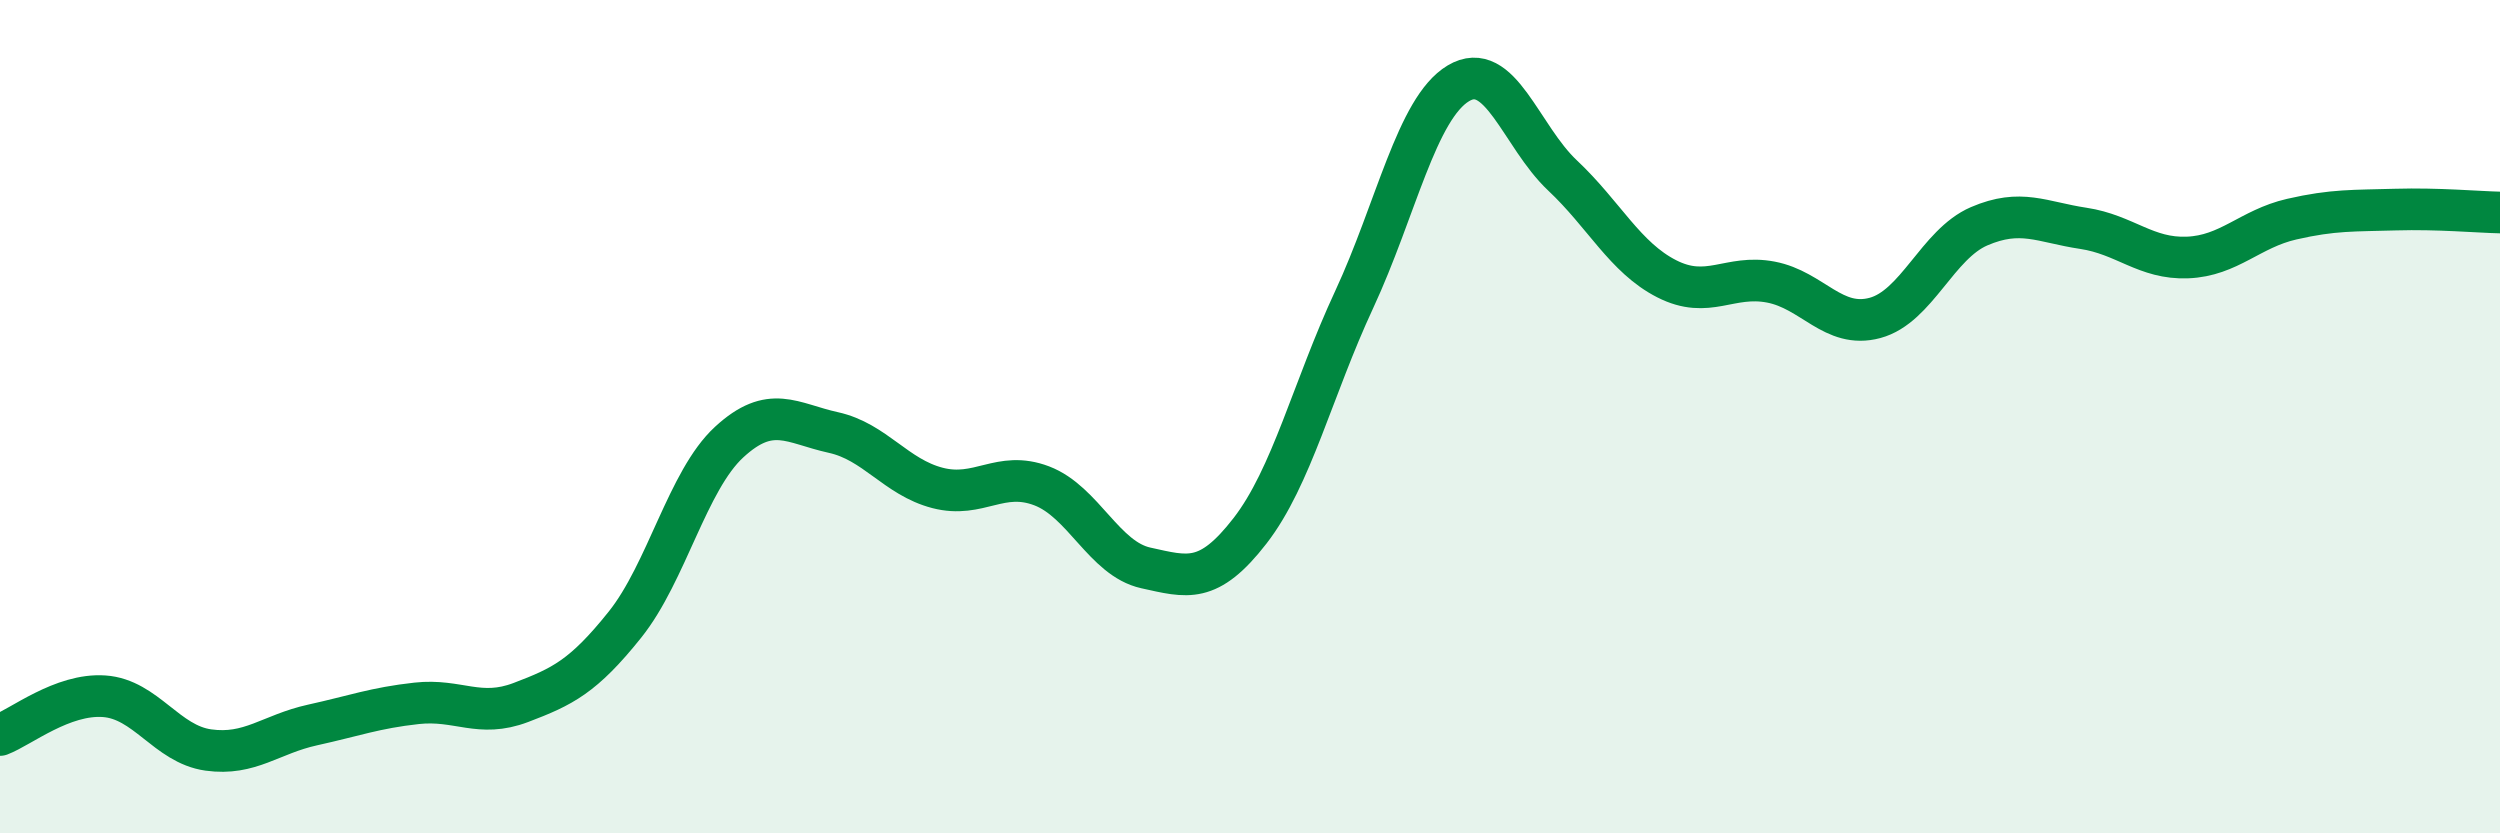
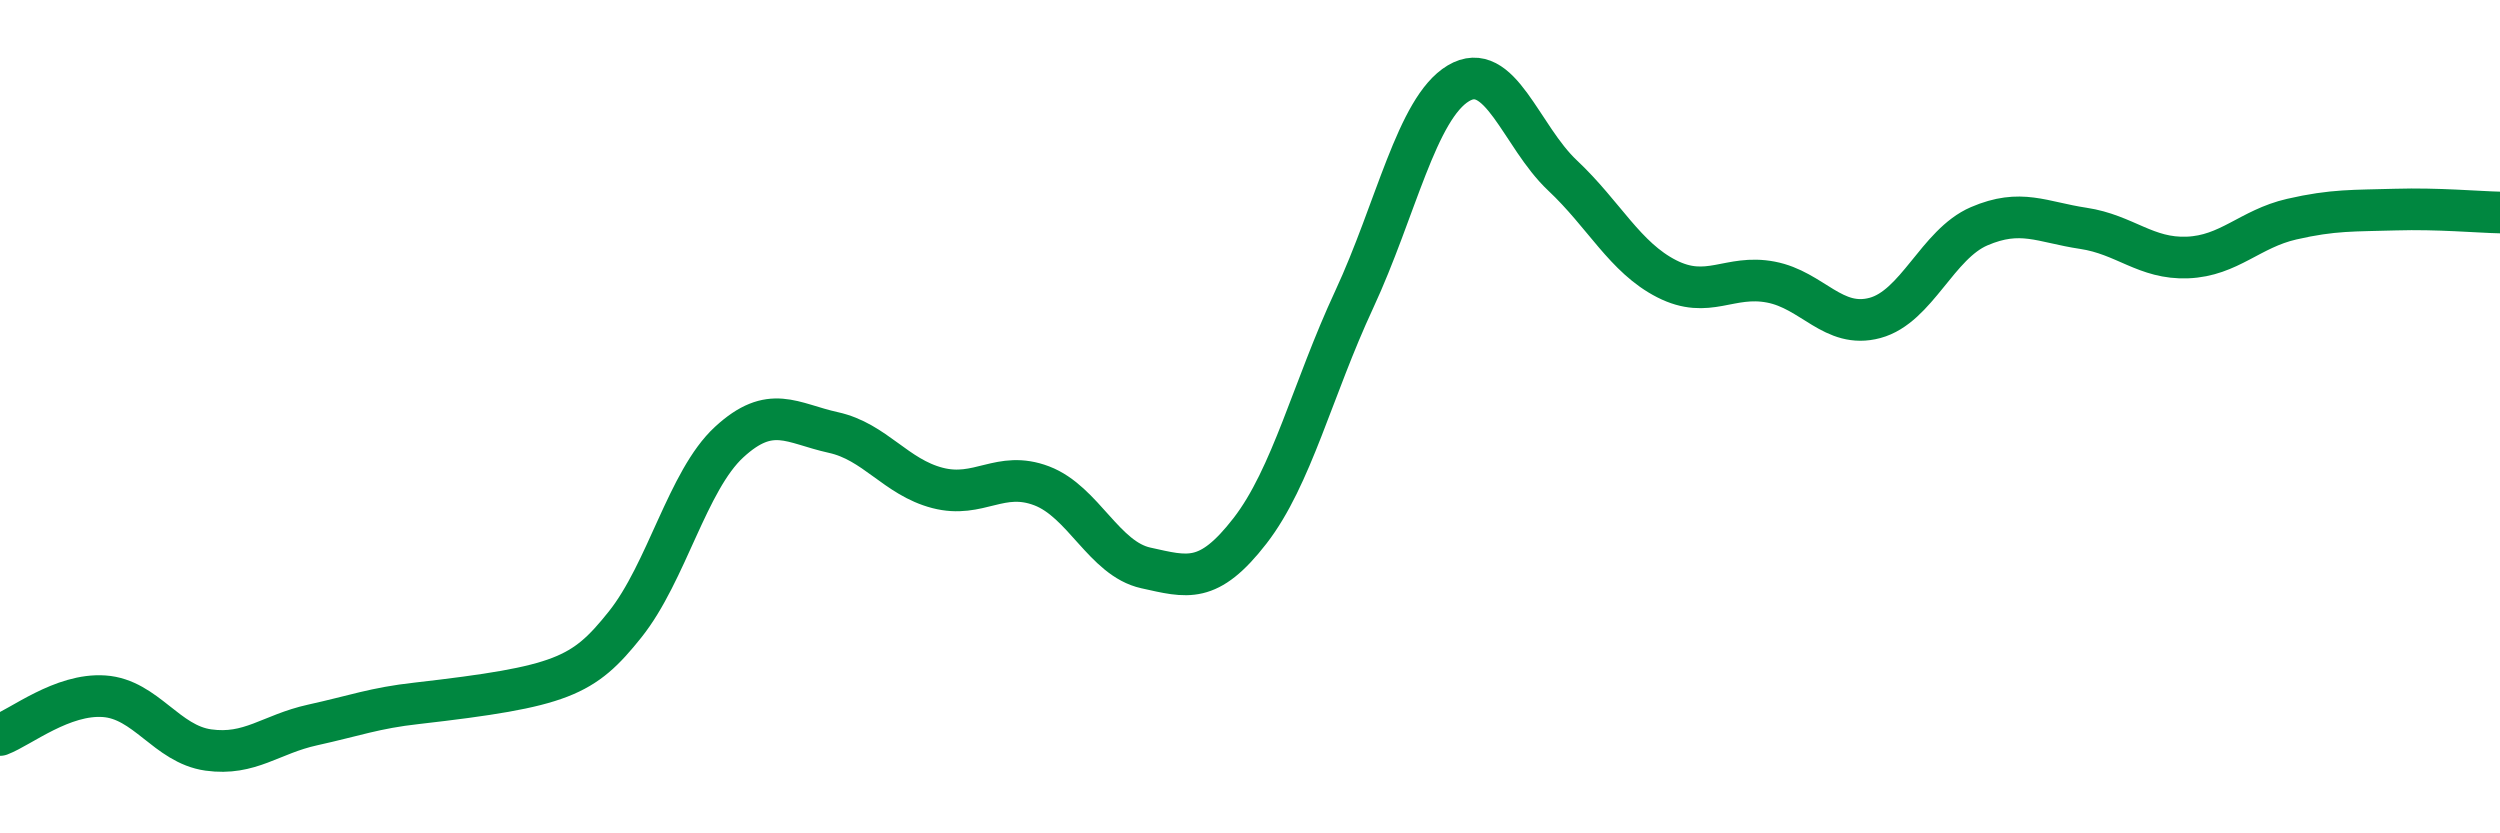
<svg xmlns="http://www.w3.org/2000/svg" width="60" height="20" viewBox="0 0 60 20">
-   <path d="M 0,17.64 C 0.5,17.45 1.5,16.64 2.5,16.71 C 3.5,16.78 4,17.86 5,18 C 6,18.14 6.5,17.62 7.5,17.4 C 8.5,17.18 9,16.99 10,16.88 C 11,16.77 11.5,17.24 12.5,16.86 C 13.5,16.48 14,16.24 15,14.99 C 16,13.74 16.5,11.53 17.5,10.61 C 18.5,9.69 19,10.16 20,10.38 C 21,10.6 21.5,11.45 22.5,11.71 C 23.5,11.97 24,11.28 25,11.66 C 26,12.04 26.5,13.41 27.5,13.63 C 28.5,13.85 29,14.03 30,12.74 C 31,11.45 31.5,9.34 32.5,7.19 C 33.5,5.04 34,2.6 35,2 C 36,1.4 36.5,3.27 37.5,4.21 C 38.5,5.15 39,6.18 40,6.69 C 41,7.2 41.5,6.58 42.5,6.77 C 43.5,6.96 44,7.9 45,7.63 C 46,7.36 46.5,5.86 47.5,5.43 C 48.5,5 49,5.33 50,5.48 C 51,5.63 51.5,6.22 52.5,6.18 C 53.5,6.14 54,5.49 55,5.26 C 56,5.03 56.5,5.06 57.5,5.03 C 58.5,5 59.5,5.09 60,5.1L60 20L0 20Z" fill="#008740" opacity="0.1" stroke-linecap="round" stroke-linejoin="round" />
-   <path d="M 0,17.64 C 0.5,17.45 1.5,16.64 2.5,16.71 C 3.5,16.78 4,17.86 5,18 C 6,18.14 6.5,17.62 7.5,17.4 C 8.5,17.18 9,16.99 10,16.88 C 11,16.77 11.5,17.24 12.5,16.86 C 13.5,16.48 14,16.24 15,14.99 C 16,13.74 16.5,11.53 17.5,10.61 C 18.5,9.69 19,10.16 20,10.38 C 21,10.6 21.5,11.45 22.5,11.71 C 23.5,11.97 24,11.28 25,11.66 C 26,12.04 26.5,13.41 27.5,13.63 C 28.5,13.85 29,14.03 30,12.74 C 31,11.45 31.5,9.34 32.5,7.19 C 33.5,5.04 34,2.6 35,2 C 36,1.4 36.5,3.27 37.5,4.21 C 38.5,5.15 39,6.18 40,6.69 C 41,7.2 41.5,6.58 42.5,6.77 C 43.5,6.96 44,7.9 45,7.63 C 46,7.36 46.5,5.86 47.5,5.43 C 48.5,5 49,5.33 50,5.48 C 51,5.63 51.5,6.22 52.5,6.18 C 53.5,6.14 54,5.49 55,5.26 C 56,5.03 56.5,5.06 57.5,5.03 C 58.5,5 59.5,5.09 60,5.1" stroke="#008740" stroke-width="1" fill="none" stroke-linecap="round" stroke-linejoin="round" />
+   <path d="M 0,17.64 C 0.5,17.45 1.5,16.64 2.5,16.71 C 3.5,16.78 4,17.86 5,18 C 6,18.14 6.5,17.62 7.5,17.4 C 8.5,17.18 9,16.99 10,16.88 C 13.5,16.48 14,16.24 15,14.99 C 16,13.74 16.5,11.53 17.5,10.61 C 18.5,9.69 19,10.16 20,10.38 C 21,10.6 21.5,11.45 22.5,11.71 C 23.5,11.97 24,11.28 25,11.66 C 26,12.04 26.5,13.41 27.5,13.63 C 28.5,13.85 29,14.03 30,12.74 C 31,11.45 31.5,9.34 32.5,7.19 C 33.5,5.04 34,2.6 35,2 C 36,1.4 36.5,3.27 37.5,4.21 C 38.5,5.15 39,6.18 40,6.69 C 41,7.2 41.5,6.58 42.5,6.77 C 43.5,6.96 44,7.9 45,7.63 C 46,7.36 46.5,5.86 47.5,5.43 C 48.5,5 49,5.33 50,5.48 C 51,5.63 51.5,6.22 52.5,6.18 C 53.5,6.14 54,5.49 55,5.26 C 56,5.03 56.5,5.06 57.5,5.03 C 58.5,5 59.5,5.09 60,5.1" stroke="#008740" stroke-width="1" fill="none" stroke-linecap="round" stroke-linejoin="round" />
</svg>